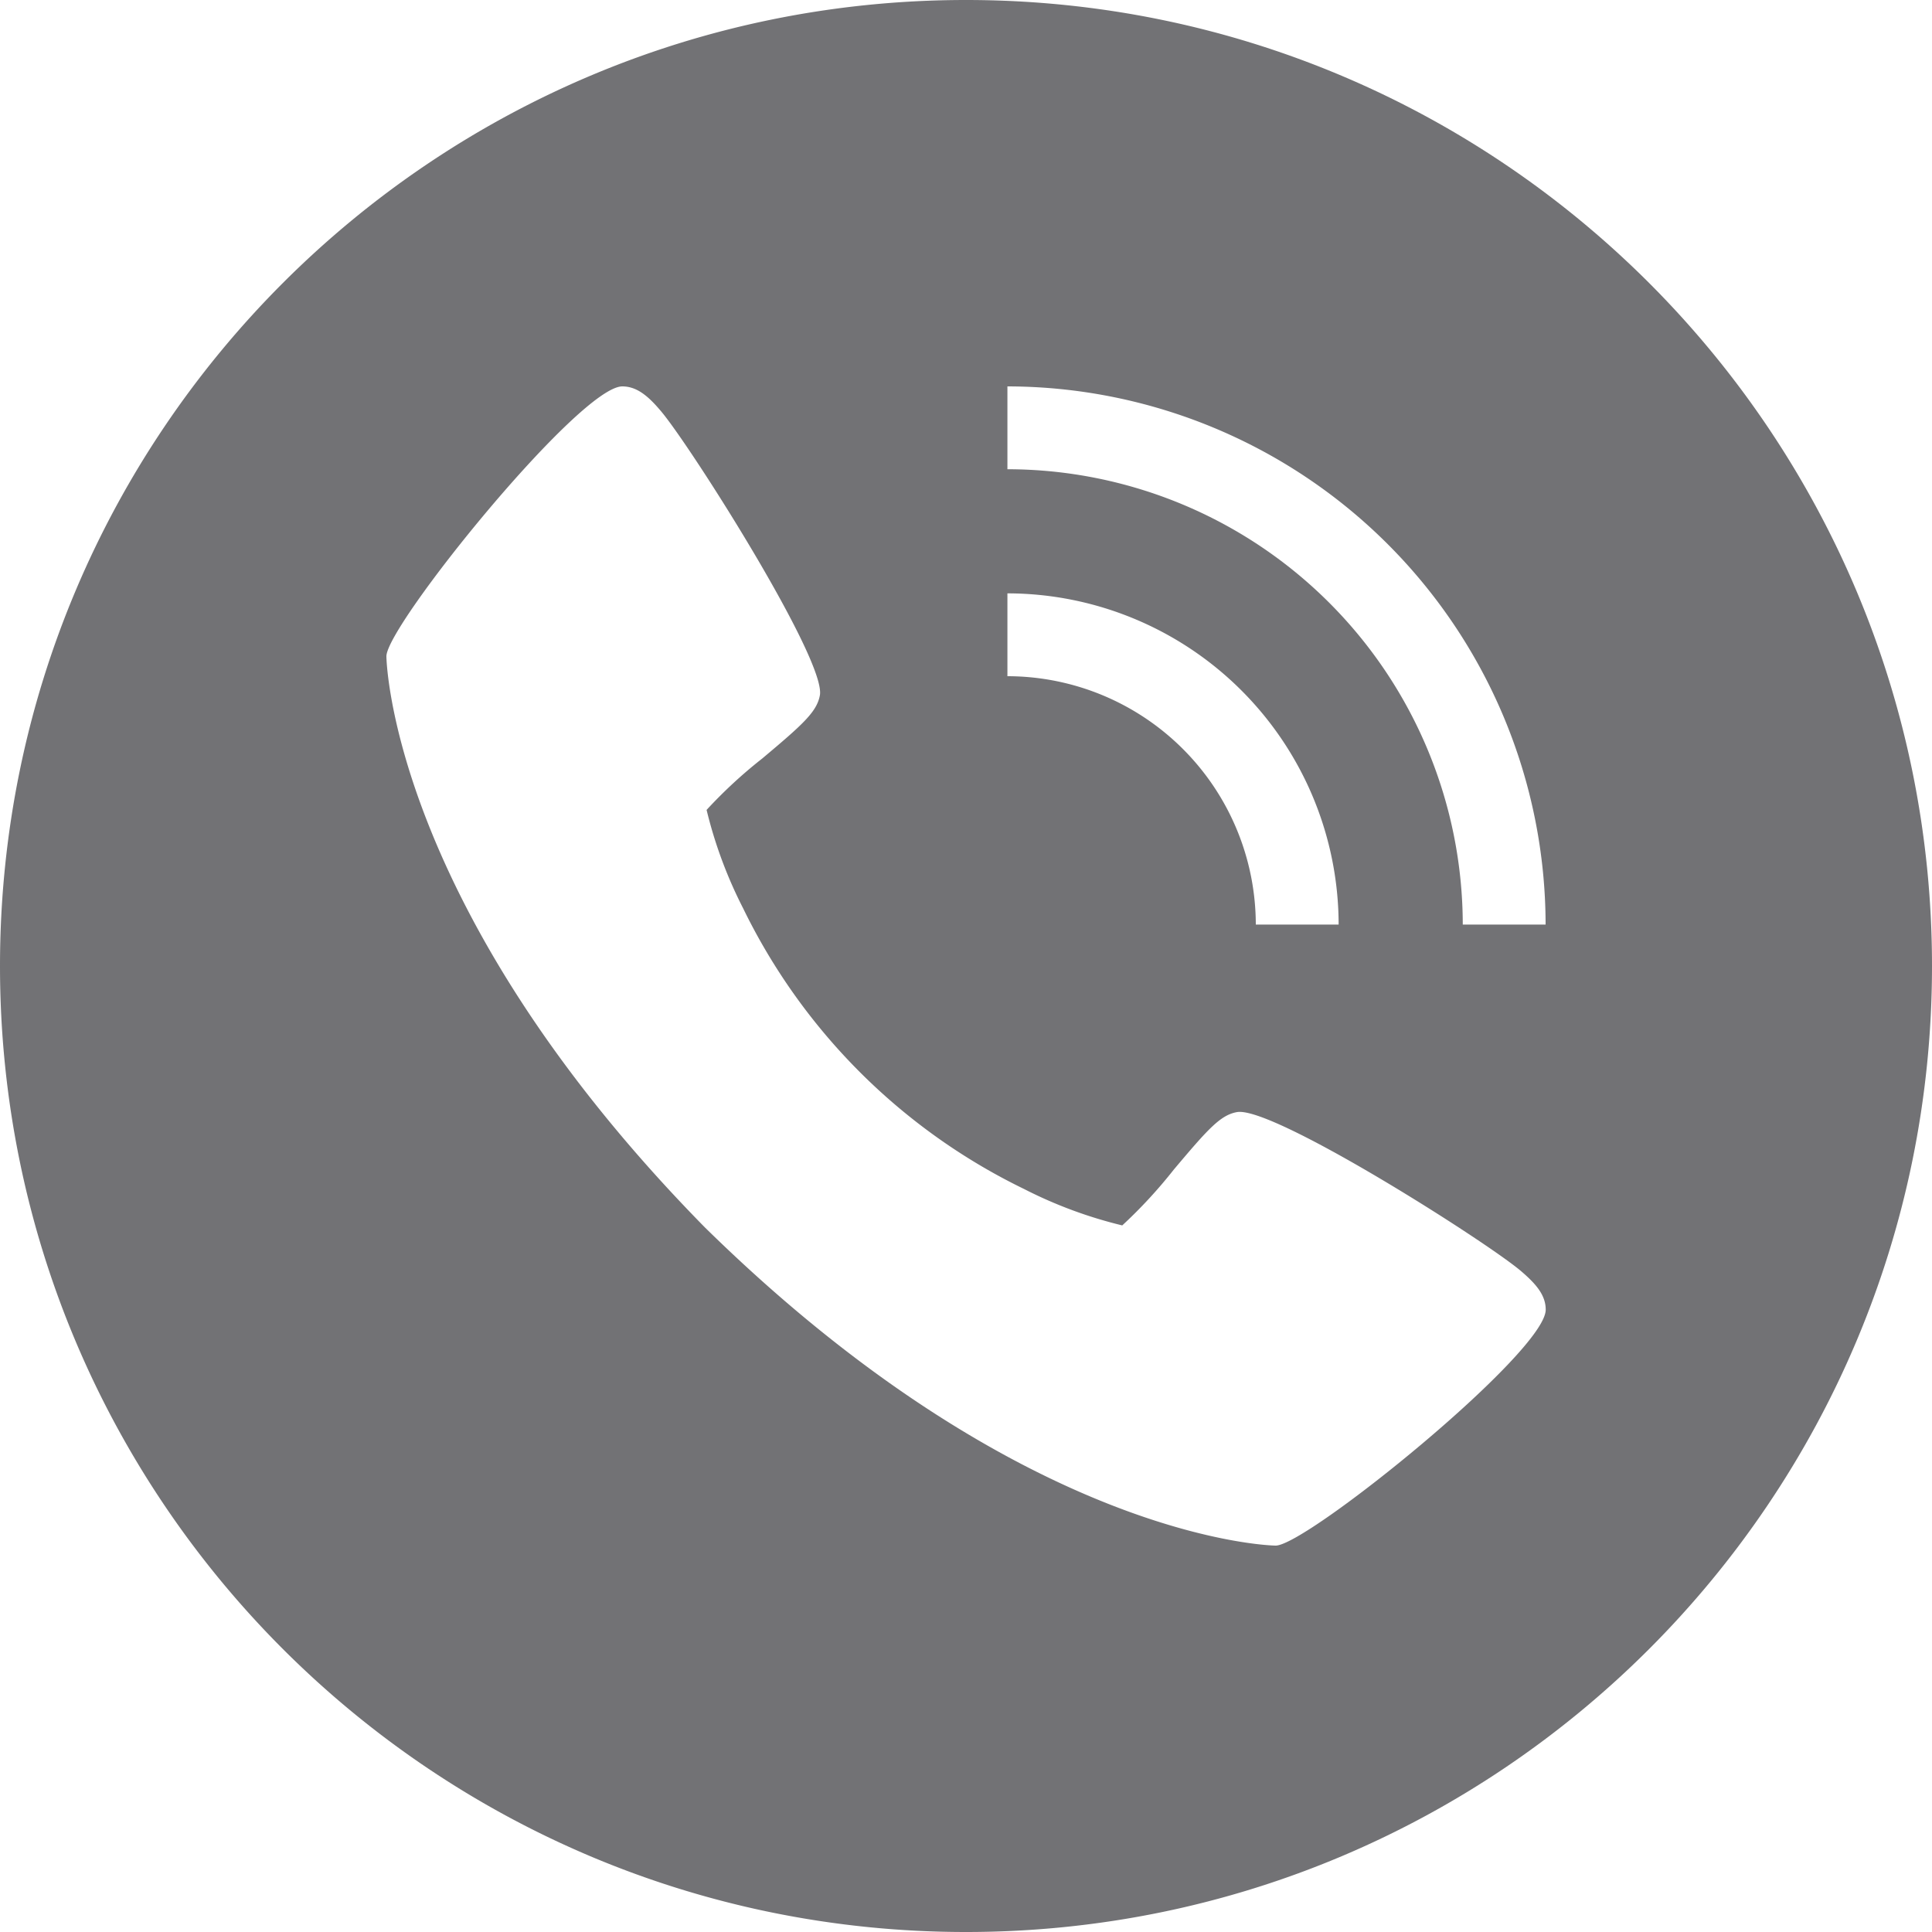
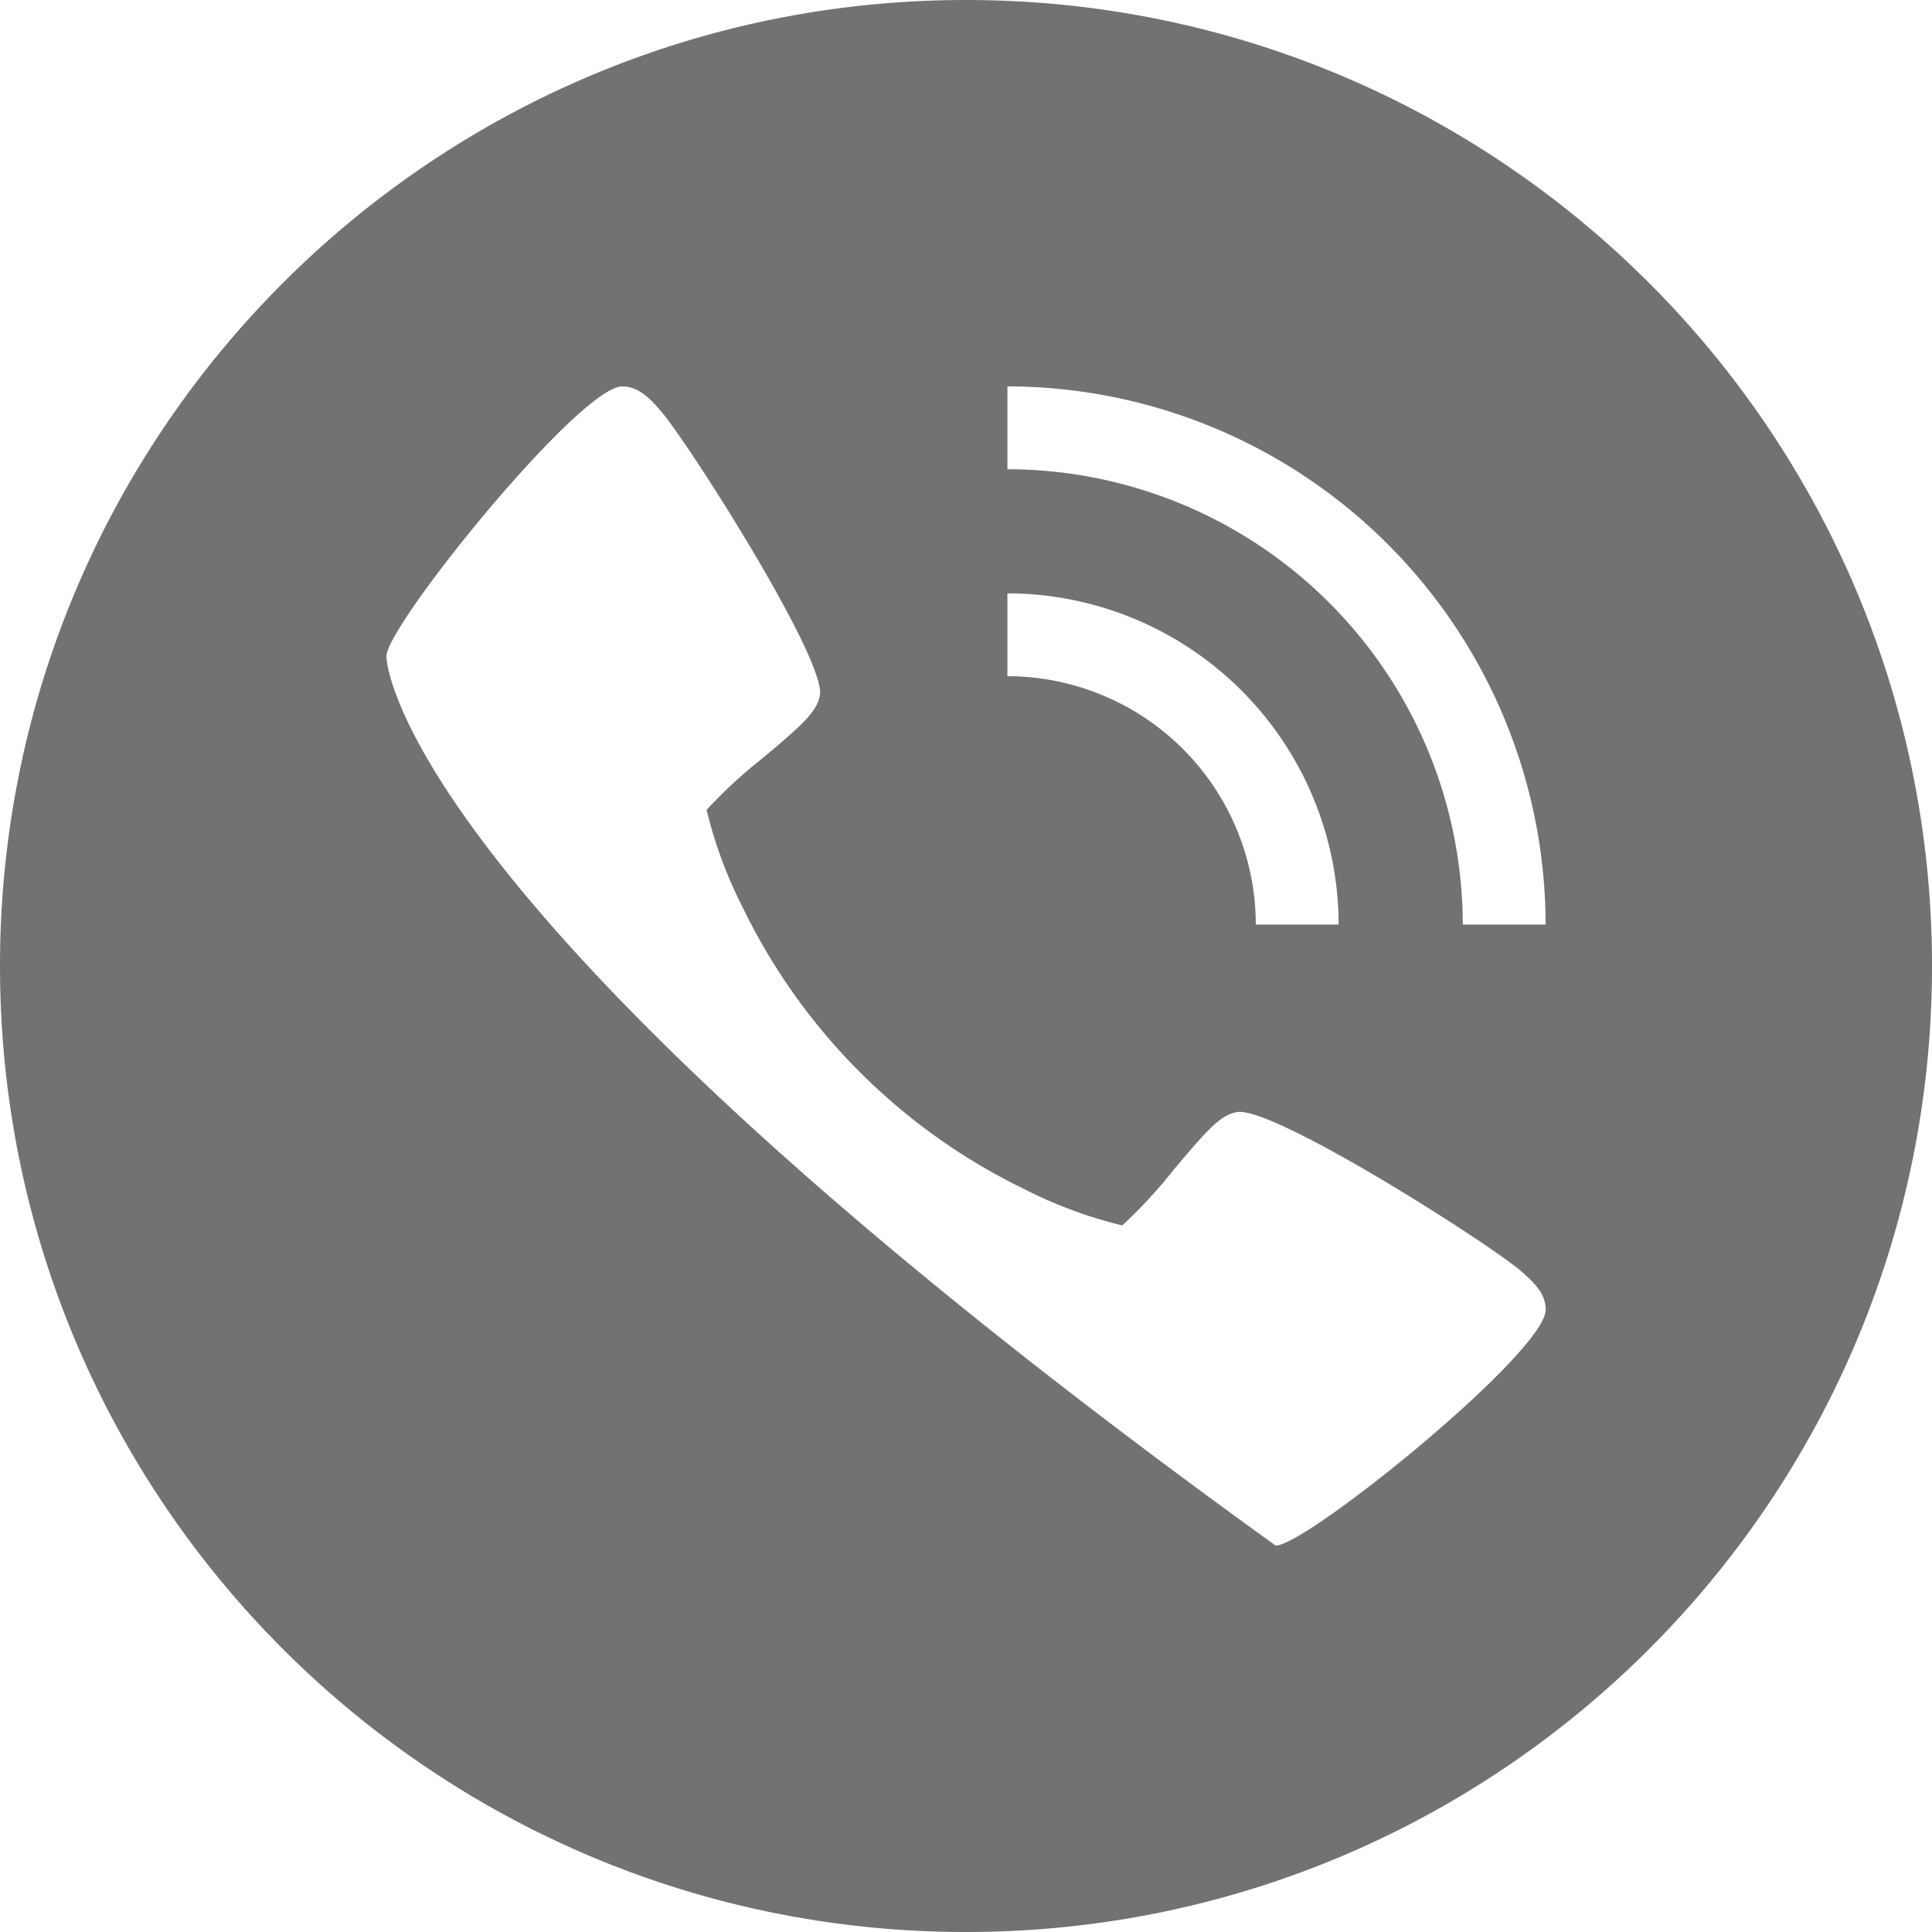
<svg xmlns="http://www.w3.org/2000/svg" id="Слой_1" data-name="Слой 1" viewBox="0 0 480 480">
  <defs>
    <style>.cls-1{fill:#727275;}</style>
  </defs>
-   <path class="cls-1" d="M240,0C107.45,0,0,107.45,0,240S107.45,480,240,480,480,372.55,480,240,372.55,0,240,0Zm10.29,147.42a82.4,82.4,0,0,1,82.29,82.29H312A61.78,61.78,0,0,0,250.29,168ZM316.93,384c-.63,0-62.4-1.06-141.84-79.09C97.06,225.5,96,163.7,96,163.07,96,155.38,144,96,154.61,96c3.68,0,6.54,2.5,9.68,6.24,7.55,9,40.94,61.7,39.41,70.48-.74,4.13-4.24,7.26-14.29,15.7a118.25,118.25,0,0,0-13.86,12.8,110.77,110.77,0,0,0,9.06,24.41,150.94,150.94,0,0,0,69.79,69.76,110.67,110.67,0,0,0,24.42,9.06,120,120,0,0,0,12.8-13.86c8.43-10,11.56-13.55,15.69-14.29,8.79-1.6,61.49,31.86,70.48,39.41,3.75,3.2,6.24,6,6.24,9.68C384,336,324.62,384,316.93,384Zm46.49-154.29A113.26,113.26,0,0,0,250.29,116.58V96A133.87,133.87,0,0,1,384,229.71Z" />
+   <path class="cls-1" d="M240,0C107.45,0,0,107.45,0,240S107.45,480,240,480,480,372.55,480,240,372.55,0,240,0Zm10.29,147.42a82.4,82.4,0,0,1,82.29,82.29H312A61.78,61.78,0,0,0,250.29,168ZM316.93,384C97.06,225.5,96,163.7,96,163.07,96,155.38,144,96,154.61,96c3.68,0,6.54,2.5,9.68,6.24,7.55,9,40.94,61.7,39.41,70.48-.74,4.13-4.24,7.26-14.29,15.7a118.25,118.25,0,0,0-13.86,12.8,110.77,110.77,0,0,0,9.06,24.41,150.94,150.94,0,0,0,69.79,69.76,110.67,110.67,0,0,0,24.42,9.06,120,120,0,0,0,12.8-13.86c8.43-10,11.56-13.55,15.69-14.29,8.79-1.6,61.49,31.86,70.48,39.41,3.75,3.2,6.24,6,6.24,9.68C384,336,324.62,384,316.93,384Zm46.49-154.29A113.26,113.26,0,0,0,250.29,116.58V96A133.87,133.87,0,0,1,384,229.71Z" />
</svg>